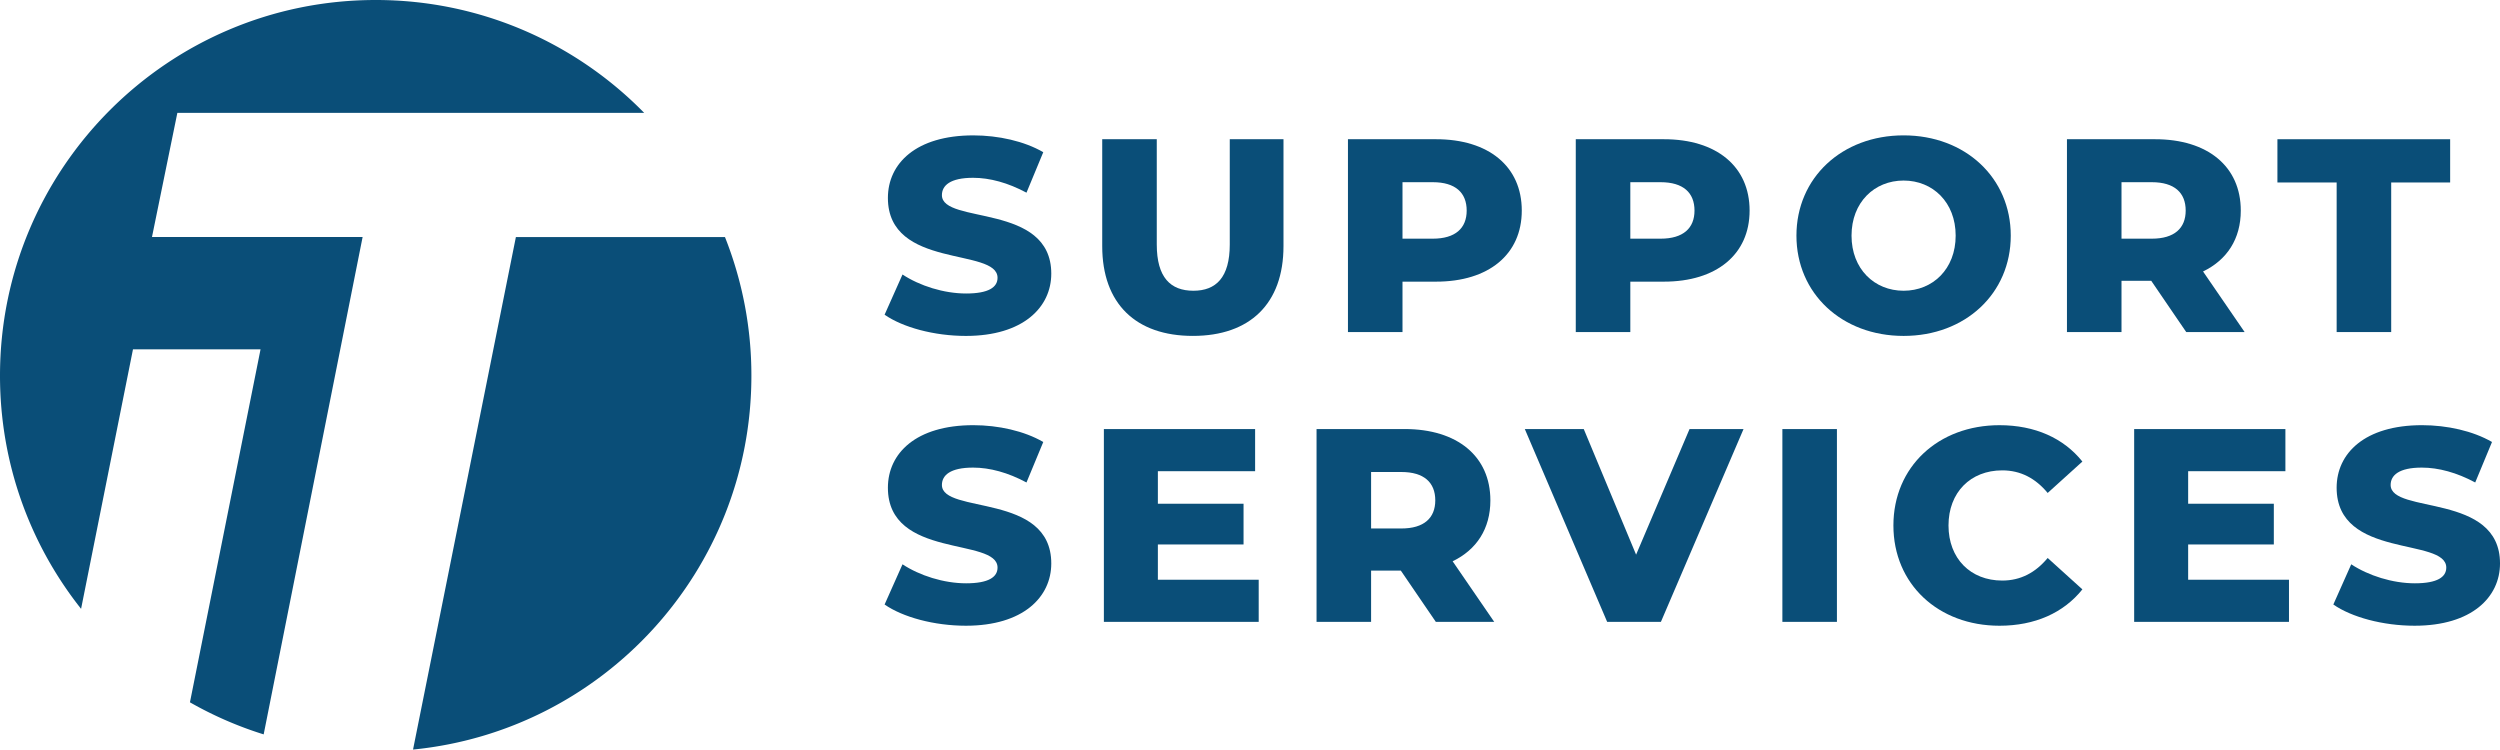
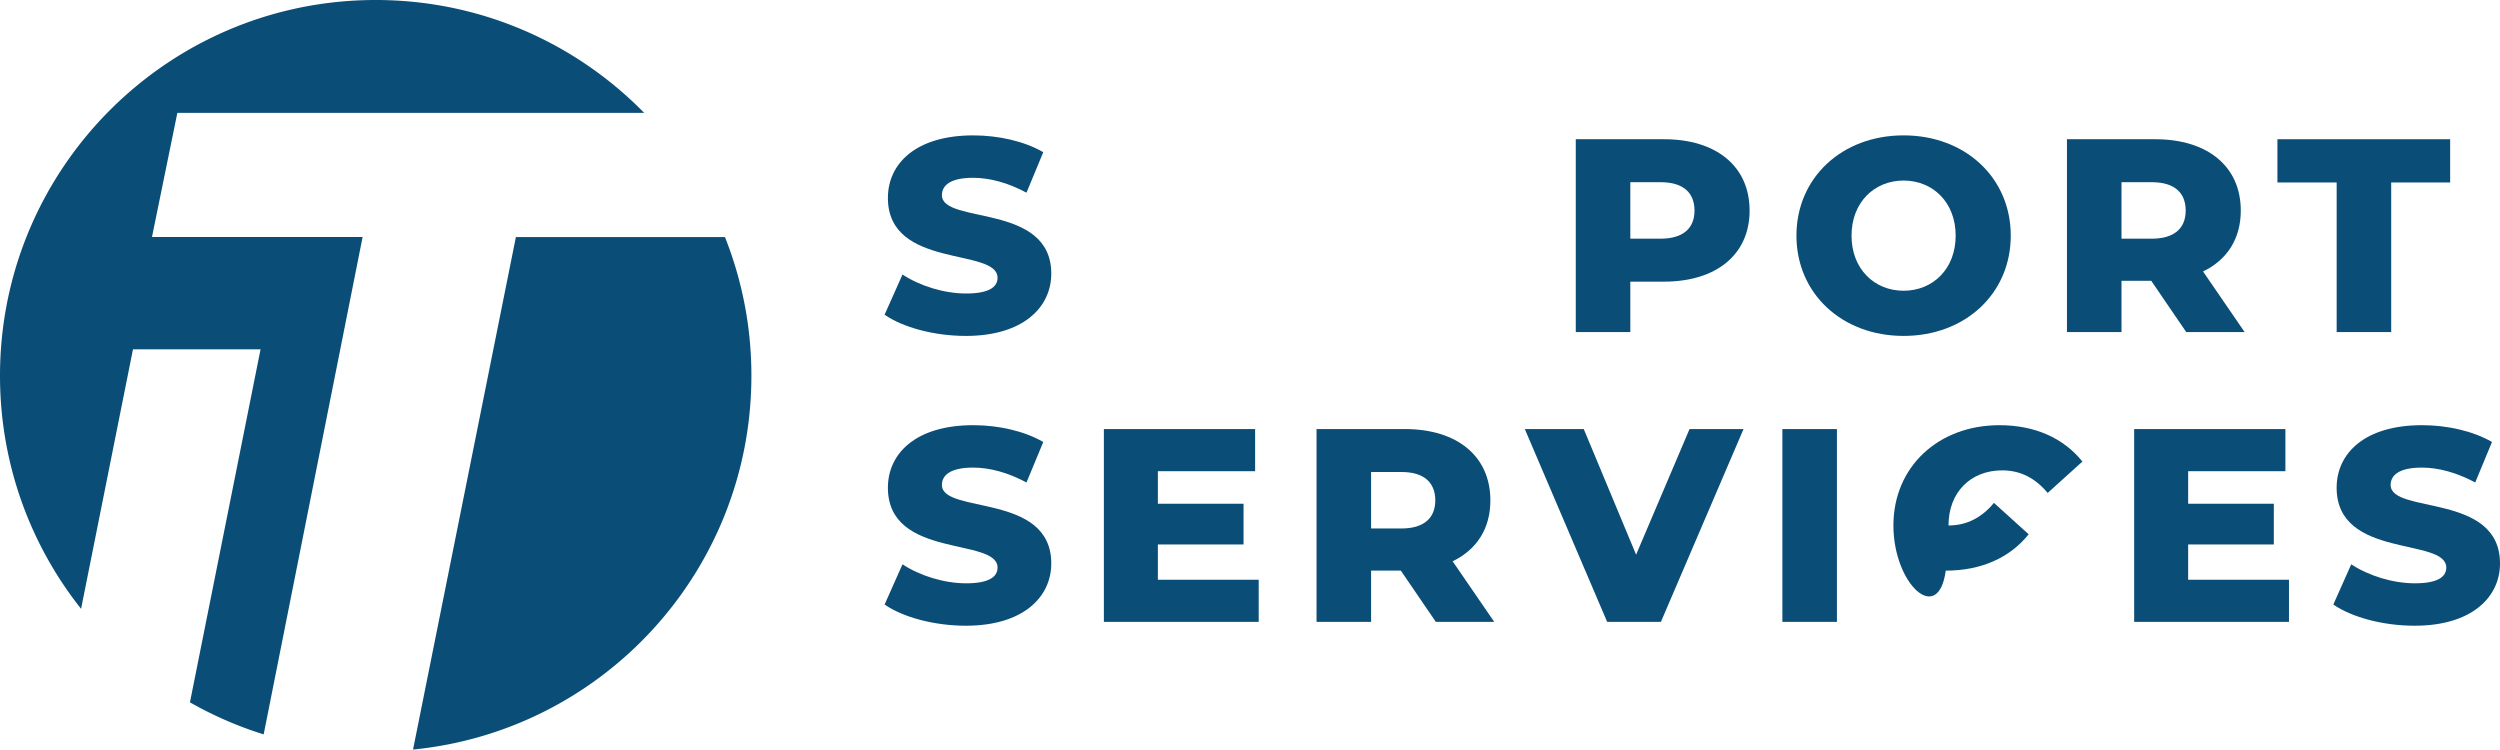
<svg xmlns="http://www.w3.org/2000/svg" viewBox="0 0 6403.8 1920">
  <defs>
    <style>.cls-1{fill:#0a4e78;}</style>
  </defs>
  <g id="fullLockup2-blue">
    <path class="cls-1" d="M340.61,894.88H667.38L486.55,1799a956.86,956.86,0,0,0,188.84,82.16l253.45-1274H389.29l65-318H1650.14C1475.45,110.77,1231.84,0,962.35,0,430.86,0,0,430.86,0,962.35c0,225.62,77.65,433.1,207.68,597.19Z" />
    <path class="cls-1" d="M1857,607.21H1321.46L1058,1920c486.6-48,866.72-458.43,866.72-957.65A959.66,959.66,0,0,0,1857,607.21Z" />
    <path class="cls-1" d="M2265.91,806.13l45.87-103c43.75,28.93,105.85,48.69,163,48.69,57.86,0,80.44-16.23,80.44-40.22,0-78.33-280.85-21.17-280.85-204.64,0-88.2,72-160.18,218.75-160.18,64.22,0,130.55,14.82,179.24,43.05l-43,103.73c-47.28-25.41-93.85-38.11-136.89-38.11-58.57,0-79.74,19.76-79.74,44.46,0,75.5,280.14,19,280.14,201.11,0,86.08-72,159.47-218.75,159.47C2392.93,860.46,2312.49,838.59,2265.91,806.13Z" />
-     <path class="cls-1" d="M2823.37,630.42V356.63h139.72V626.19c0,84.67,35.28,118.55,93.85,118.55,57.86,0,93.14-33.88,93.14-118.55V356.63h137.6V630.42c0,147.48-86.09,230-232.15,230S2823.37,777.9,2823.37,630.42Z" />
-     <path class="cls-1" d="M3898.07,539.39c0,112.2-84.68,182.06-219.46,182.06h-86.09V850.58H3452.81V356.63h225.8C3813.39,356.63,3898.07,426.49,3898.07,539.39Zm-141.13,0c0-45.86-28.93-72.68-86.8-72.68h-77.62V611.37h77.62C3728,611.37,3756.94,584.55,3756.94,539.39Z" />
    <path class="cls-1" d="M4481.64,539.39c0,112.2-84.67,182.06-219.45,182.06H4176.1V850.58H4036.38V356.63h225.81C4397,356.63,4481.64,426.49,4481.64,539.39Zm-141.13,0c0-45.86-28.93-72.68-86.79-72.68H4176.1V611.37h77.62C4311.58,611.37,4340.51,584.55,4340.51,539.39Z" />
    <path class="cls-1" d="M4601.61,603.61c0-148.19,116.43-256.86,274.49-256.86s274.5,108.67,274.5,256.86-116.43,256.85-274.5,256.85S4601.61,751.79,4601.61,603.61Zm407.86,0c0-85.39-58.57-141.13-133.37-141.13s-133.37,55.74-133.37,141.13,58.57,141.13,133.37,141.13S5009.47,689,5009.47,603.61Z" />
    <path class="cls-1" d="M5510.48,719.33h-76.21V850.58H5294.55V356.63h225.81c134.77,0,219.45,69.86,219.45,182.76,0,72.68-35.28,126.31-96.67,156l106.55,155.24h-149.6Zm1.41-252.62h-77.62V611.37h77.62c57.86,0,86.79-26.82,86.79-72C5598.68,493.53,5569.75,466.71,5511.89,466.71Z" />
    <path class="cls-1" d="M5985.38,467.42H5833.66V356.63H6276.1V467.42h-151V850.58H5985.38Z" />
    <path class="cls-1" d="M2265.91,1548.47l45.87-103c43.75,28.93,105.85,48.69,163,48.69,57.86,0,80.44-16.23,80.44-40.23,0-78.32-280.85-21.17-280.85-204.63,0-88.21,72-160.19,218.75-160.19,64.22,0,130.55,14.82,179.24,43.05l-43,103.73c-47.28-25.4-93.85-38.11-136.89-38.11-58.57,0-79.74,19.76-79.74,44.46,0,75.5,280.14,19,280.14,201.11,0,86.09-72,159.47-218.75,159.47C2392.93,1602.8,2312.49,1580.93,2265.91,1548.47Z" />
    <path class="cls-1" d="M3224.18,1485v108H2827.6V1099H3215v108H2965.91v83.26h219.46v104.44H2965.91V1485Z" />
    <path class="cls-1" d="M3588.29,1461.68h-76.21v131.25H3372.36V1099h225.81c134.78,0,219.46,69.86,219.46,182.77,0,72.68-35.29,126.31-96.68,155.94l106.55,155.25H3677.91Zm1.41-252.63h-77.62v144.66h77.62c57.86,0,86.8-26.81,86.8-72C3676.5,1235.87,3647.56,1209.05,3589.7,1209.05Z" />
    <path class="cls-1" d="M4466.11,1099l-211.7,494h-137.6l-211-494h151l134.08,321.78L4327.8,1099Z" />
    <path class="cls-1" d="M4565.6,1099h139.72v494H4565.6Z" />
-     <path class="cls-1" d="M4850,1346c0-150.3,115-256.86,271.68-256.86,91,0,164.41,33.17,212.4,93.15l-88.92,80.44c-31-37.4-69.15-57.86-116.43-57.86-81.15,0-137.6,56.45-137.6,141.13s56.45,141.13,137.6,141.13c47.28,0,85.39-20.47,116.43-57.86l88.92,80.44c-48,60-121.37,93.14-212.4,93.14C4965,1602.8,4850,1496.25,4850,1346Z" />
+     <path class="cls-1" d="M4850,1346c0-150.3,115-256.86,271.68-256.86,91,0,164.41,33.17,212.4,93.15l-88.92,80.44c-31-37.4-69.15-57.86-116.43-57.86-81.15,0-137.6,56.45-137.6,141.13c47.28,0,85.39-20.47,116.43-57.86l88.92,80.44c-48,60-121.37,93.14-212.4,93.14C4965,1602.8,4850,1496.25,4850,1346Z" />
    <path class="cls-1" d="M5863.28,1485v108H5466.7V1099h387.4v108H5605v83.26h219.46v104.44H5605V1485Z" />
    <path class="cls-1" d="M5976.89,1548.47l45.86-103c43.75,28.93,105.85,48.69,163,48.69,57.86,0,80.44-16.23,80.44-40.23,0-78.32-280.85-21.17-280.85-204.63,0-88.21,72-160.19,218.76-160.19,64.21,0,130.54,14.82,179.23,43.05l-43,103.73c-47.28-25.4-93.86-38.11-136.9-38.11-58.57,0-79.74,19.76-79.74,44.46,0,75.5,280.14,19,280.14,201.11,0,86.09-72,159.47-218.75,159.47C6103.9,1602.8,6023.46,1580.93,5976.89,1548.47Z" />
  </g>
</svg>